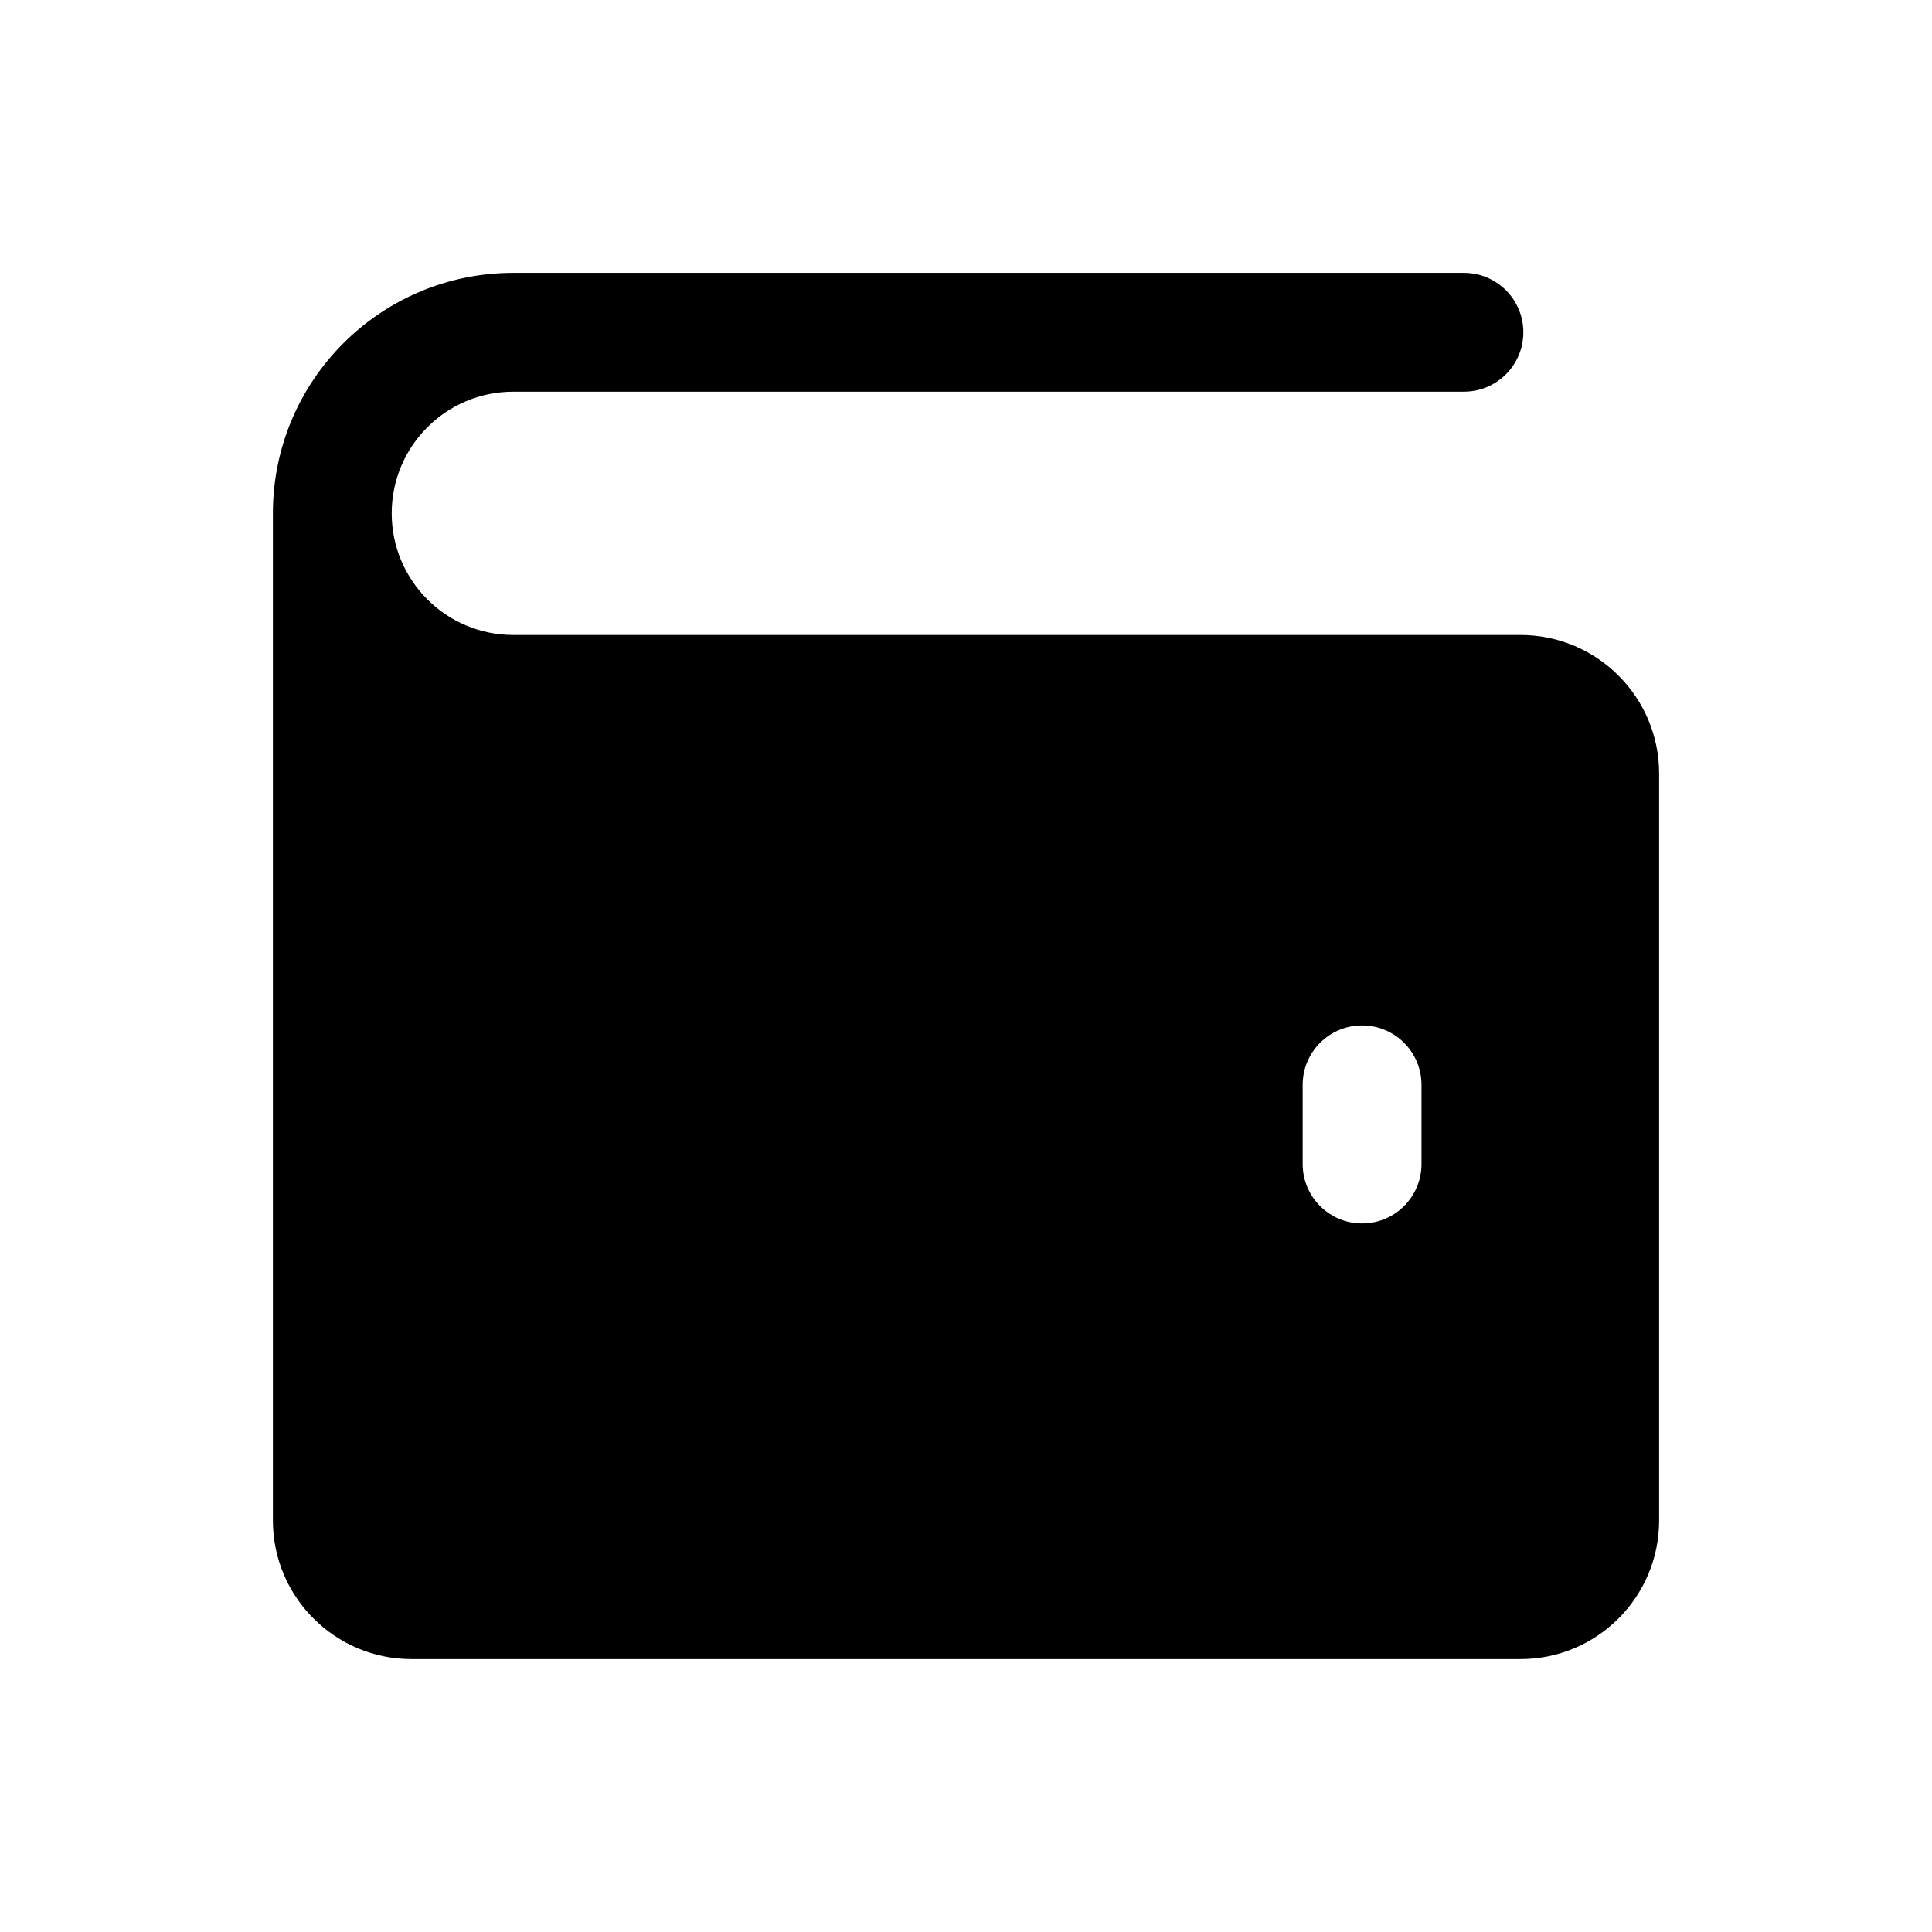
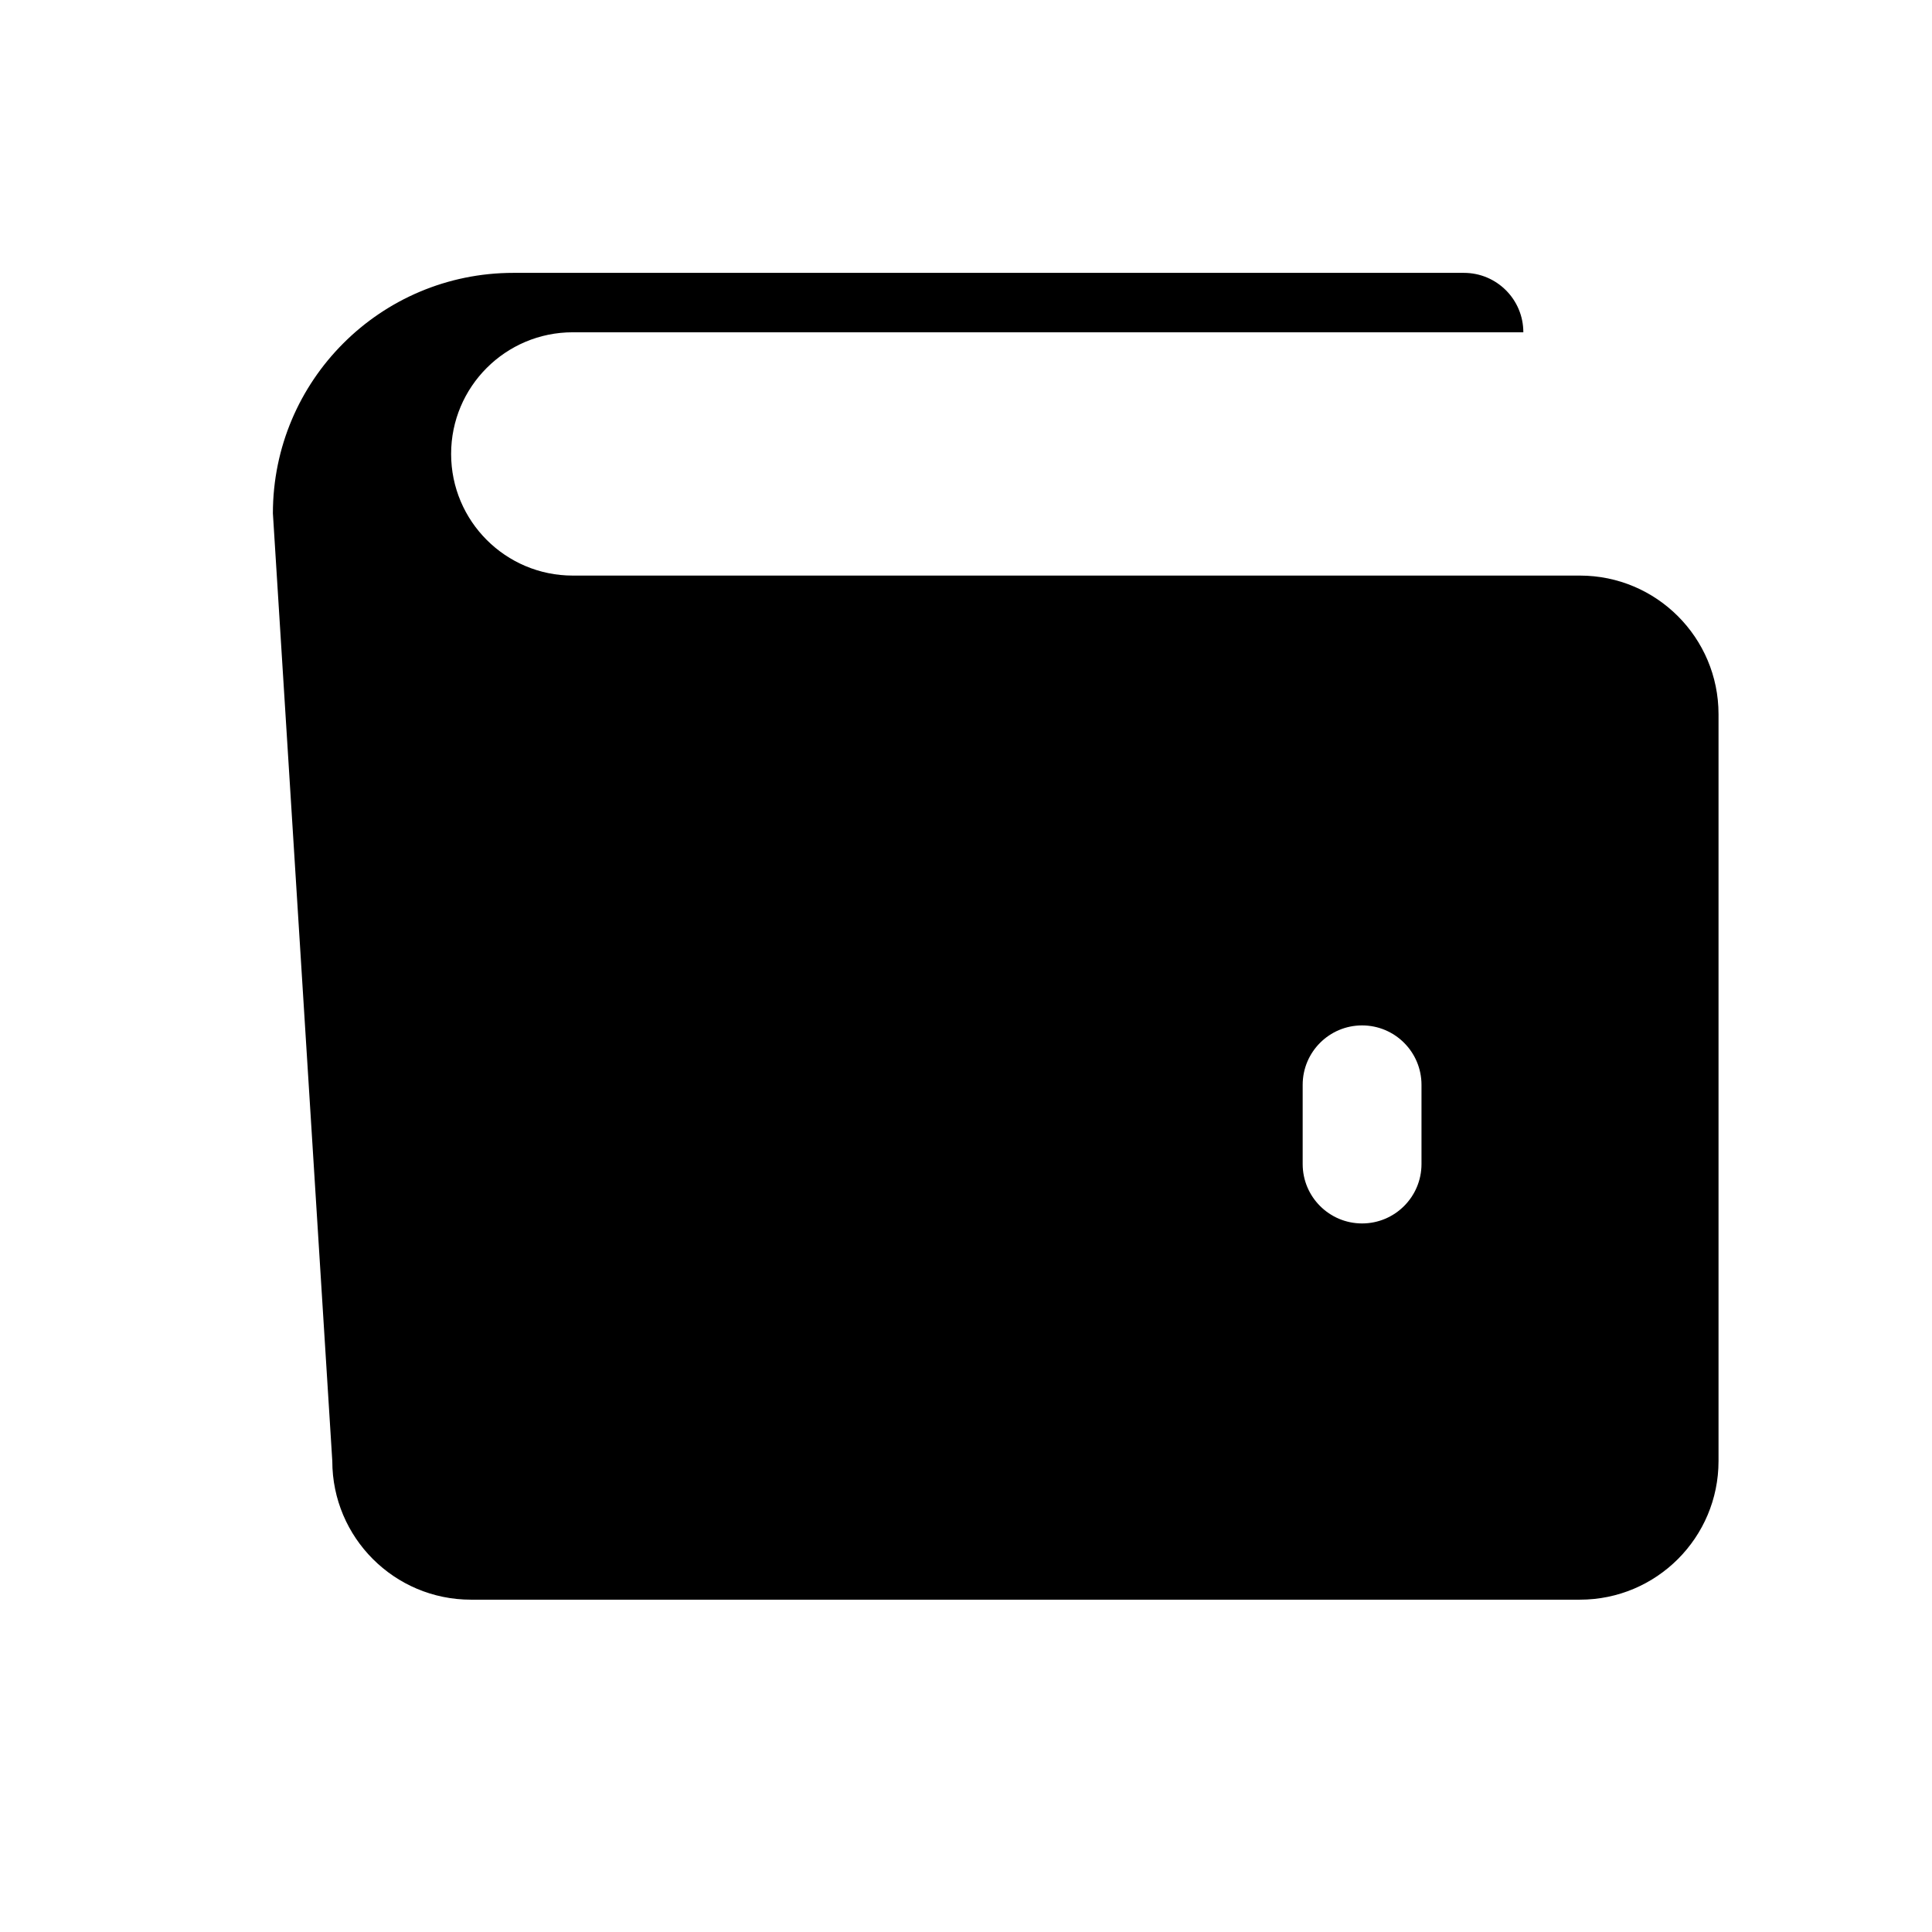
<svg xmlns="http://www.w3.org/2000/svg" fill="#000000" width="800px" height="800px" version="1.1" viewBox="144 144 512 512">
-   <path d="m216.32 280.04c0-35.195 28.531-63.727 63.727-63.727h251.91c8.695 0 15.742 7.051 15.742 15.746s-7.047 15.742-15.742 15.742h-251.91c-17.805 0-32.238 14.434-32.238 32.238 0 17.805 14.434 32.238 32.238 32.238h266.9c20.289 0 36.738 16.449 36.738 36.738v197.92c0 20.289-16.449 36.738-36.738 36.738h-293.89c-20.289 0-36.738-16.449-36.738-36.738zm304.39 151.45c0-8.695-7.051-15.746-15.746-15.746-8.691 0-15.742 7.051-15.742 15.746v20.992c0 8.691 7.051 15.742 15.742 15.742 8.695 0 15.746-7.051 15.746-15.742z" fill-rule="evenodd" />
+   <path d="m216.32 280.04c0-35.195 28.531-63.727 63.727-63.727h251.91c8.695 0 15.742 7.051 15.742 15.746h-251.91c-17.805 0-32.238 14.434-32.238 32.238 0 17.805 14.434 32.238 32.238 32.238h266.9c20.289 0 36.738 16.449 36.738 36.738v197.92c0 20.289-16.449 36.738-36.738 36.738h-293.89c-20.289 0-36.738-16.449-36.738-36.738zm304.39 151.45c0-8.695-7.051-15.746-15.746-15.746-8.691 0-15.742 7.051-15.742 15.746v20.992c0 8.691 7.051 15.742 15.742 15.742 8.695 0 15.746-7.051 15.746-15.742z" fill-rule="evenodd" />
</svg>